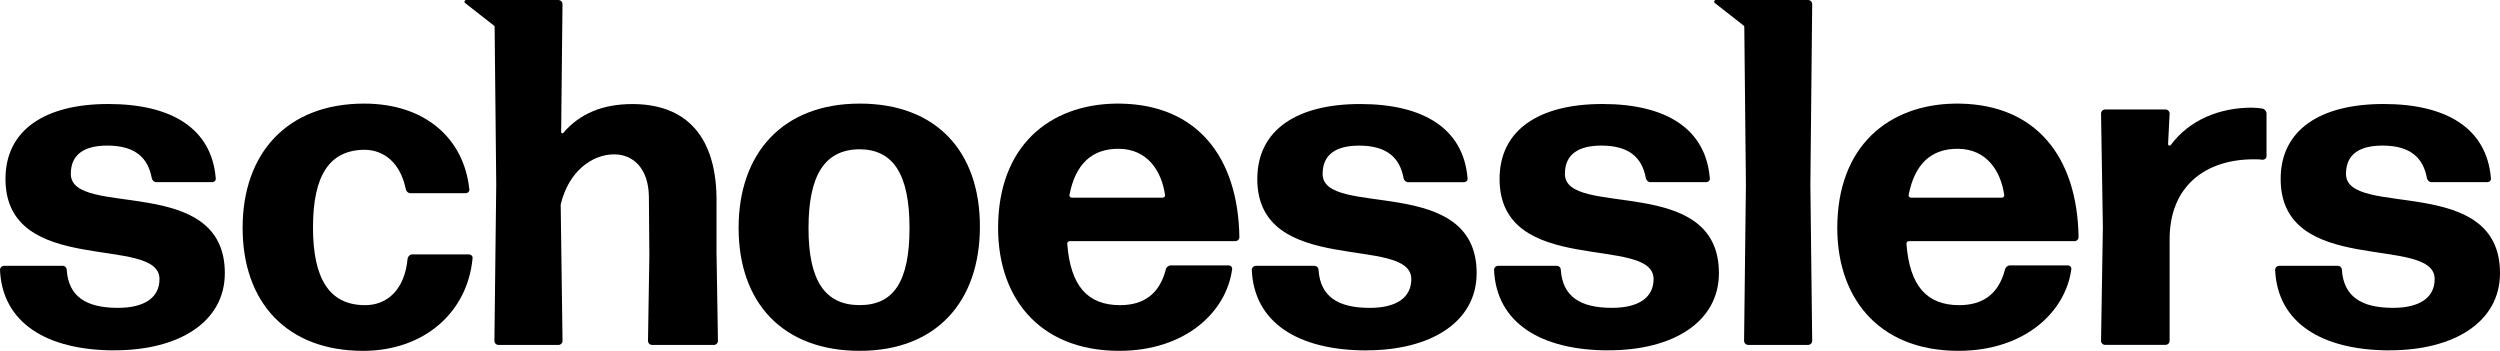
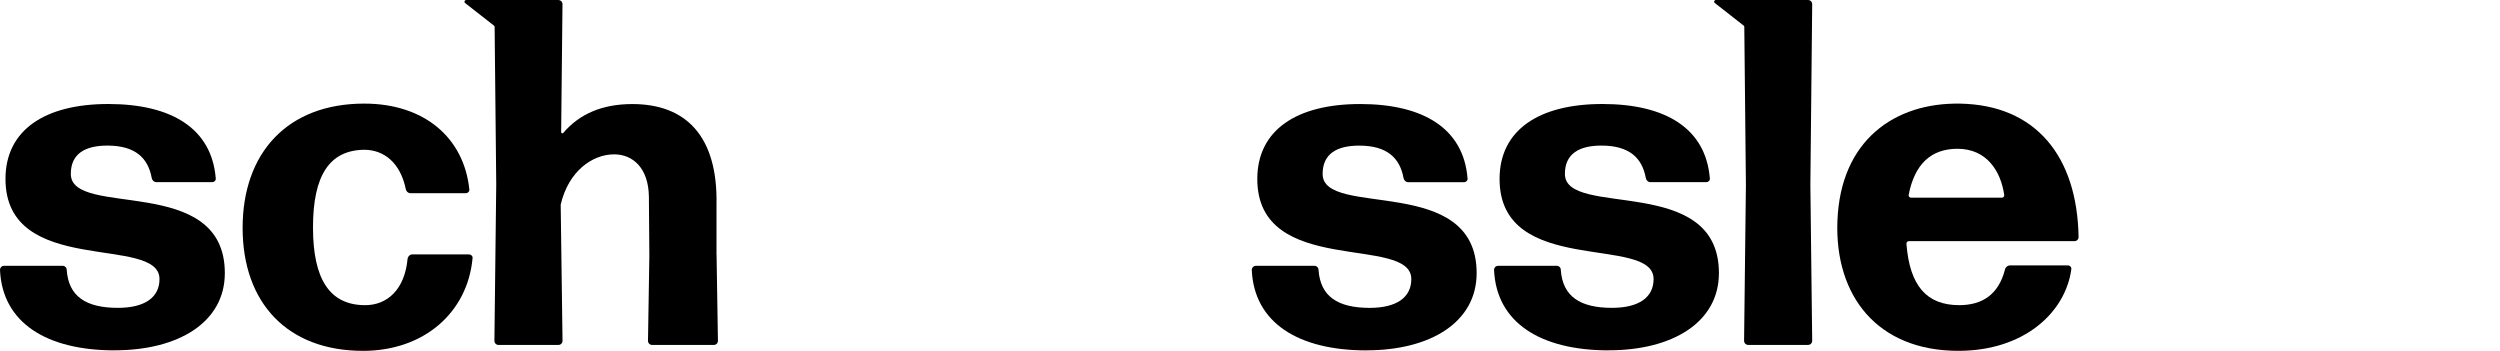
<svg xmlns="http://www.w3.org/2000/svg" id="Layer_2" data-name="Layer 2" width="806.73" height="113.21" viewBox="0 0 806.73 113.21">
  <g id="Layer_1-2" data-name="Layer 1-2">
    <g>
      <path d="M37.02,113.06C14.9,113.06,.74,104.06,0,87.1c0-.74,.59-1.33,1.33-1.33H20.2c.74,0,1.33,.59,1.33,1.33,.59,8.55,6.2,12.24,16.52,12.24,8.7,0,13.42-3.39,13.42-9.29,0-14.45-49.7-.44-49.7-32.3,0-15.78,12.68-24.19,33.18-24.19s33.33,7.96,34.66,23.89c.15,.74-.44,1.33-1.18,1.33h-17.99c-.74,0-1.33-.59-1.48-1.33-1.18-6.49-5.31-10.47-14.31-10.47-7.23,0-11.8,2.65-11.8,9.14,0,14.45,49.7-.29,49.7,32,0,15.93-15.04,24.92-35.54,24.92v.02Z" />
-       <path d="M396.41,85.63c.74,0,1.33,.59,1.18,1.33-1.92,13.86-15.19,26.25-36.43,26.25-26.19,0-39.96-17.77-39.04-41.93,.99-26.02,18.49-38.26,39.7-37.84,24.23,.48,37.69,16.9,38.12,43.05,0,.74-.59,1.33-1.33,1.33h-53.45c-.44,0-.8,.39-.77,.83,1.05,13.72,6.64,19.82,17.05,19.82,7.37,0,12.68-3.39,14.75-11.5,.15-.74,.88-1.33,1.62-1.33h18.6Zm-35.54-37.62c-8.59,0-13.84,5-15.76,14.87-.09,.47,.28,.91,.75,.91h29.33c.46,0,.83-.41,.76-.86-1.11-7.78-5.69-14.92-15.08-14.92Z" />
      <path d="M667.21,85.63c.74,0,1.33,.59,1.18,1.33-1.92,13.86-15.19,26.25-36.43,26.25-26.19,0-39.96-17.77-39.04-41.93,.99-26.02,18.49-38.26,39.7-37.84,24.23,.48,37.69,16.9,38.12,43.05,0,.74-.59,1.33-1.33,1.33h-53.45c-.44,0-.8,.39-.77,.83,1.05,13.72,6.64,19.82,17.05,19.82,7.37,0,12.68-3.39,14.75-11.5,.15-.74,.88-1.33,1.62-1.33h18.6Zm-35.54-37.62c-8.59,0-13.84,5-15.76,14.87-.09,.47,.28,.91,.75,.91h29.33c.46,0,.83-.41,.76-.86-1.11-7.78-5.69-14.92-15.08-14.92Z" />
      <path d="M117.08,113.21c-24.33,0-38.79-15.48-38.79-39.67s14.45-40.11,39.23-40.11c19.47,0,32.15,11.06,33.92,27.58,.15,.74-.44,1.33-1.18,1.33h-17.84c-.74,0-1.33-.59-1.48-1.33-1.77-8.55-7.08-12.68-13.42-12.68-11.21,.15-16.52,8.26-16.52,25.07s5.46,24.92,16.52,25.07c7.52,.15,13.13-5.16,14.01-15.04,.15-.74,.74-1.33,1.48-1.33h18.29c.74,0,1.33,.59,1.18,1.33-1.62,17.25-15.48,29.79-35.39,29.79h-.01Z" />
-       <path d="M277.42,113.21c-24.78,0-39.08-15.48-39.08-39.67s14.31-40.11,39.08-40.11,38.79,15.48,38.79,39.67-14.01,40.11-38.79,40.11Zm0-14.75c10.91,0,16.07-7.52,16.07-24.92s-5.31-25.37-16.22-25.37c-11.21,.15-16.37,8.41-16.37,25.51s5.46,24.78,16.52,24.78Z" />
      <path d="M440.96,113.07c-22.12,0-36.28-9-37.02-25.96,0-.74,.59-1.33,1.33-1.33h18.88c.74,0,1.33,.59,1.33,1.33,.59,8.55,6.2,12.24,16.52,12.24,8.7,0,13.42-3.39,13.42-9.29,0-14.45-49.7-.44-49.7-32.3,0-15.78,12.68-24.19,33.18-24.19s33.33,7.96,34.66,23.89c.15,.74-.44,1.33-1.18,1.33h-17.99c-.74,0-1.33-.59-1.48-1.33-1.18-6.49-5.31-10.47-14.31-10.47-7.23,0-11.8,2.65-11.8,9.14,0,14.45,49.7-.29,49.7,32,0,15.93-15.04,24.92-35.54,24.92v.02Z" />
      <path d="M519.14,113.06c-22.12,0-36.28-9-37.02-25.96,0-.74,.59-1.33,1.33-1.33h18.88c.74,0,1.33,.59,1.33,1.33,.59,8.55,6.2,12.24,16.52,12.24,8.7,0,13.42-3.39,13.42-9.29,0-14.45-49.7-.44-49.7-32.3,0-15.78,12.68-24.19,33.18-24.19s33.33,7.96,34.66,23.89c.15,.74-.44,1.33-1.18,1.33h-17.99c-.74,0-1.33-.59-1.48-1.33-1.18-6.49-5.31-10.47-14.31-10.47-7.23,0-11.8,2.65-11.8,9.14,0,14.45,49.7-.29,49.7,32,0,15.93-15.04,24.92-35.54,24.92v.02Z" />
-       <path d="M679.32,111.29c-.74,0-1.33-.59-1.33-1.33l.59-36.72-.59-36.58c0-.74,.59-1.33,1.33-1.33h19.47c.74,0,1.33,.59,1.33,1.33l-.5,9.83c-.02,.47,.58,.7,.86,.32,6-8.09,15.7-12.07,26.19-12.07,1.18,0,2.36,.15,3.39,.3,.74,.15,1.33,.88,1.33,1.62v13.72c0,.74-.59,1.18-1.33,1.18-.88-.15-1.92-.15-2.8-.15-15.63,0-27.28,8.7-27.14,26.1v32.44c0,.73-.59,1.33-1.33,1.33h-19.47Z" />
-       <path d="M771.19,113.06c-22.12,0-36.28-9-37.02-25.96,0-.74,.59-1.33,1.33-1.33h18.88c.74,0,1.33,.59,1.33,1.33,.59,8.55,6.2,12.24,16.52,12.24,8.7,0,13.42-3.39,13.42-9.29,0-14.45-49.7-.44-49.7-32.3,0-15.78,12.68-24.19,33.18-24.19s33.33,7.96,34.66,23.89c.15,.74-.44,1.33-1.18,1.33h-17.99c-.74,0-1.33-.59-1.48-1.33-1.18-6.49-5.31-10.47-14.31-10.47-7.23,0-11.8,2.65-11.8,9.14,0,14.45,49.7-.29,49.7,32,0,15.93-15.04,24.92-35.54,24.92v.02Z" />
      <path d="M231.21,82.24v-16.22c.44-22.27-10.03-32.44-27.14-32.44-9.59,0-17.02,3.1-22.29,9.3-.24,.29-.71,.13-.7-.25l.43-41.29c0-.74-.59-1.33-1.33-1.33h-29.77c-.51,0-.73,.64-.33,.96l9.32,7.3c.13,.1,.2,.25,.21,.4l.52,50.87-.59,50.44c0,.74,.59,1.33,1.33,1.33h19.32c.74,0,1.33-.59,1.33-1.33l-.59-43.95c2.51-10.77,10.18-16.22,17.25-16.22,6.05,0,11.06,4.43,11.21,13.57l.15,19.17-.44,27.43c0,.74,.59,1.33,1.33,1.33h19.91c.74,0,1.33-.59,1.33-1.33l-.44-27.73h-.02Z" />
      <path d="M584.77,1.33c0-.74-.59-1.33-1.33-1.33h-29.76c-.51,0-.73,.64-.33,.96l9.32,7.3c.11,.09,.17,.22,.2,.36l.52,51.06-.59,50.29c0,.74,.59,1.33,1.33,1.33h19.32c.74,0,1.33-.59,1.33-1.33l-.59-50.29,.59-58.35h-.01Z" />
    </g>
  </g>
</svg>